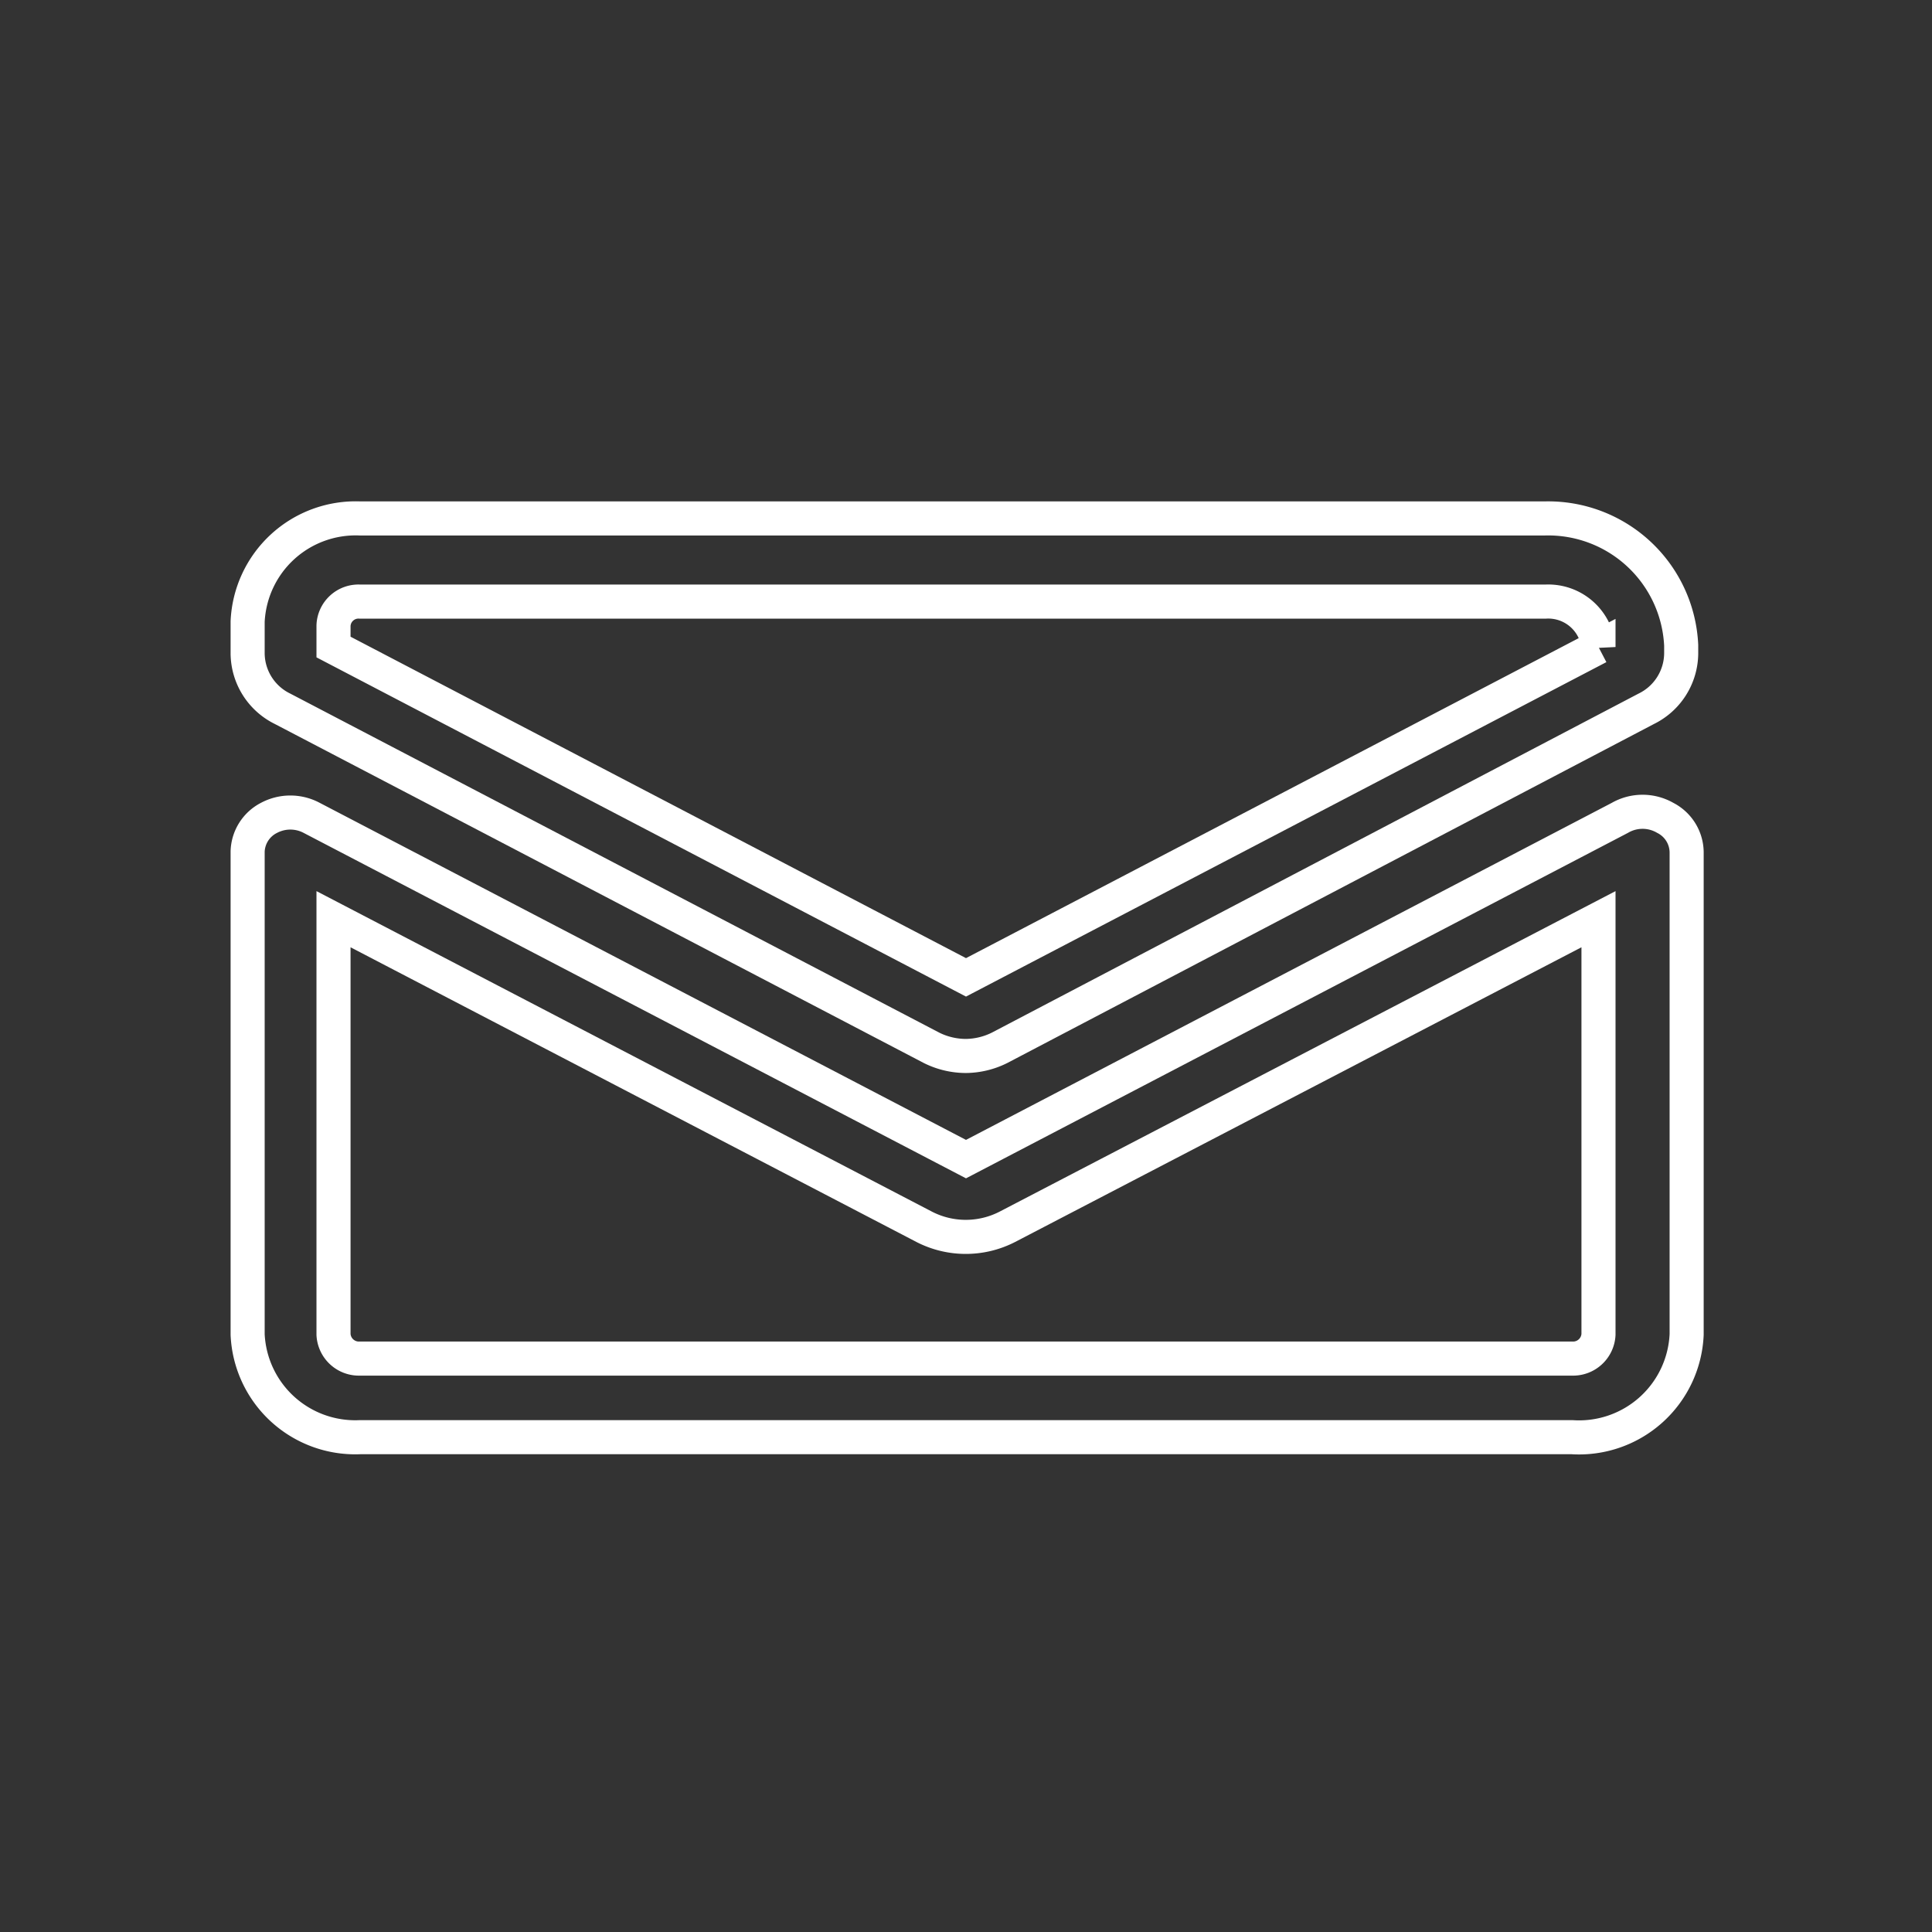
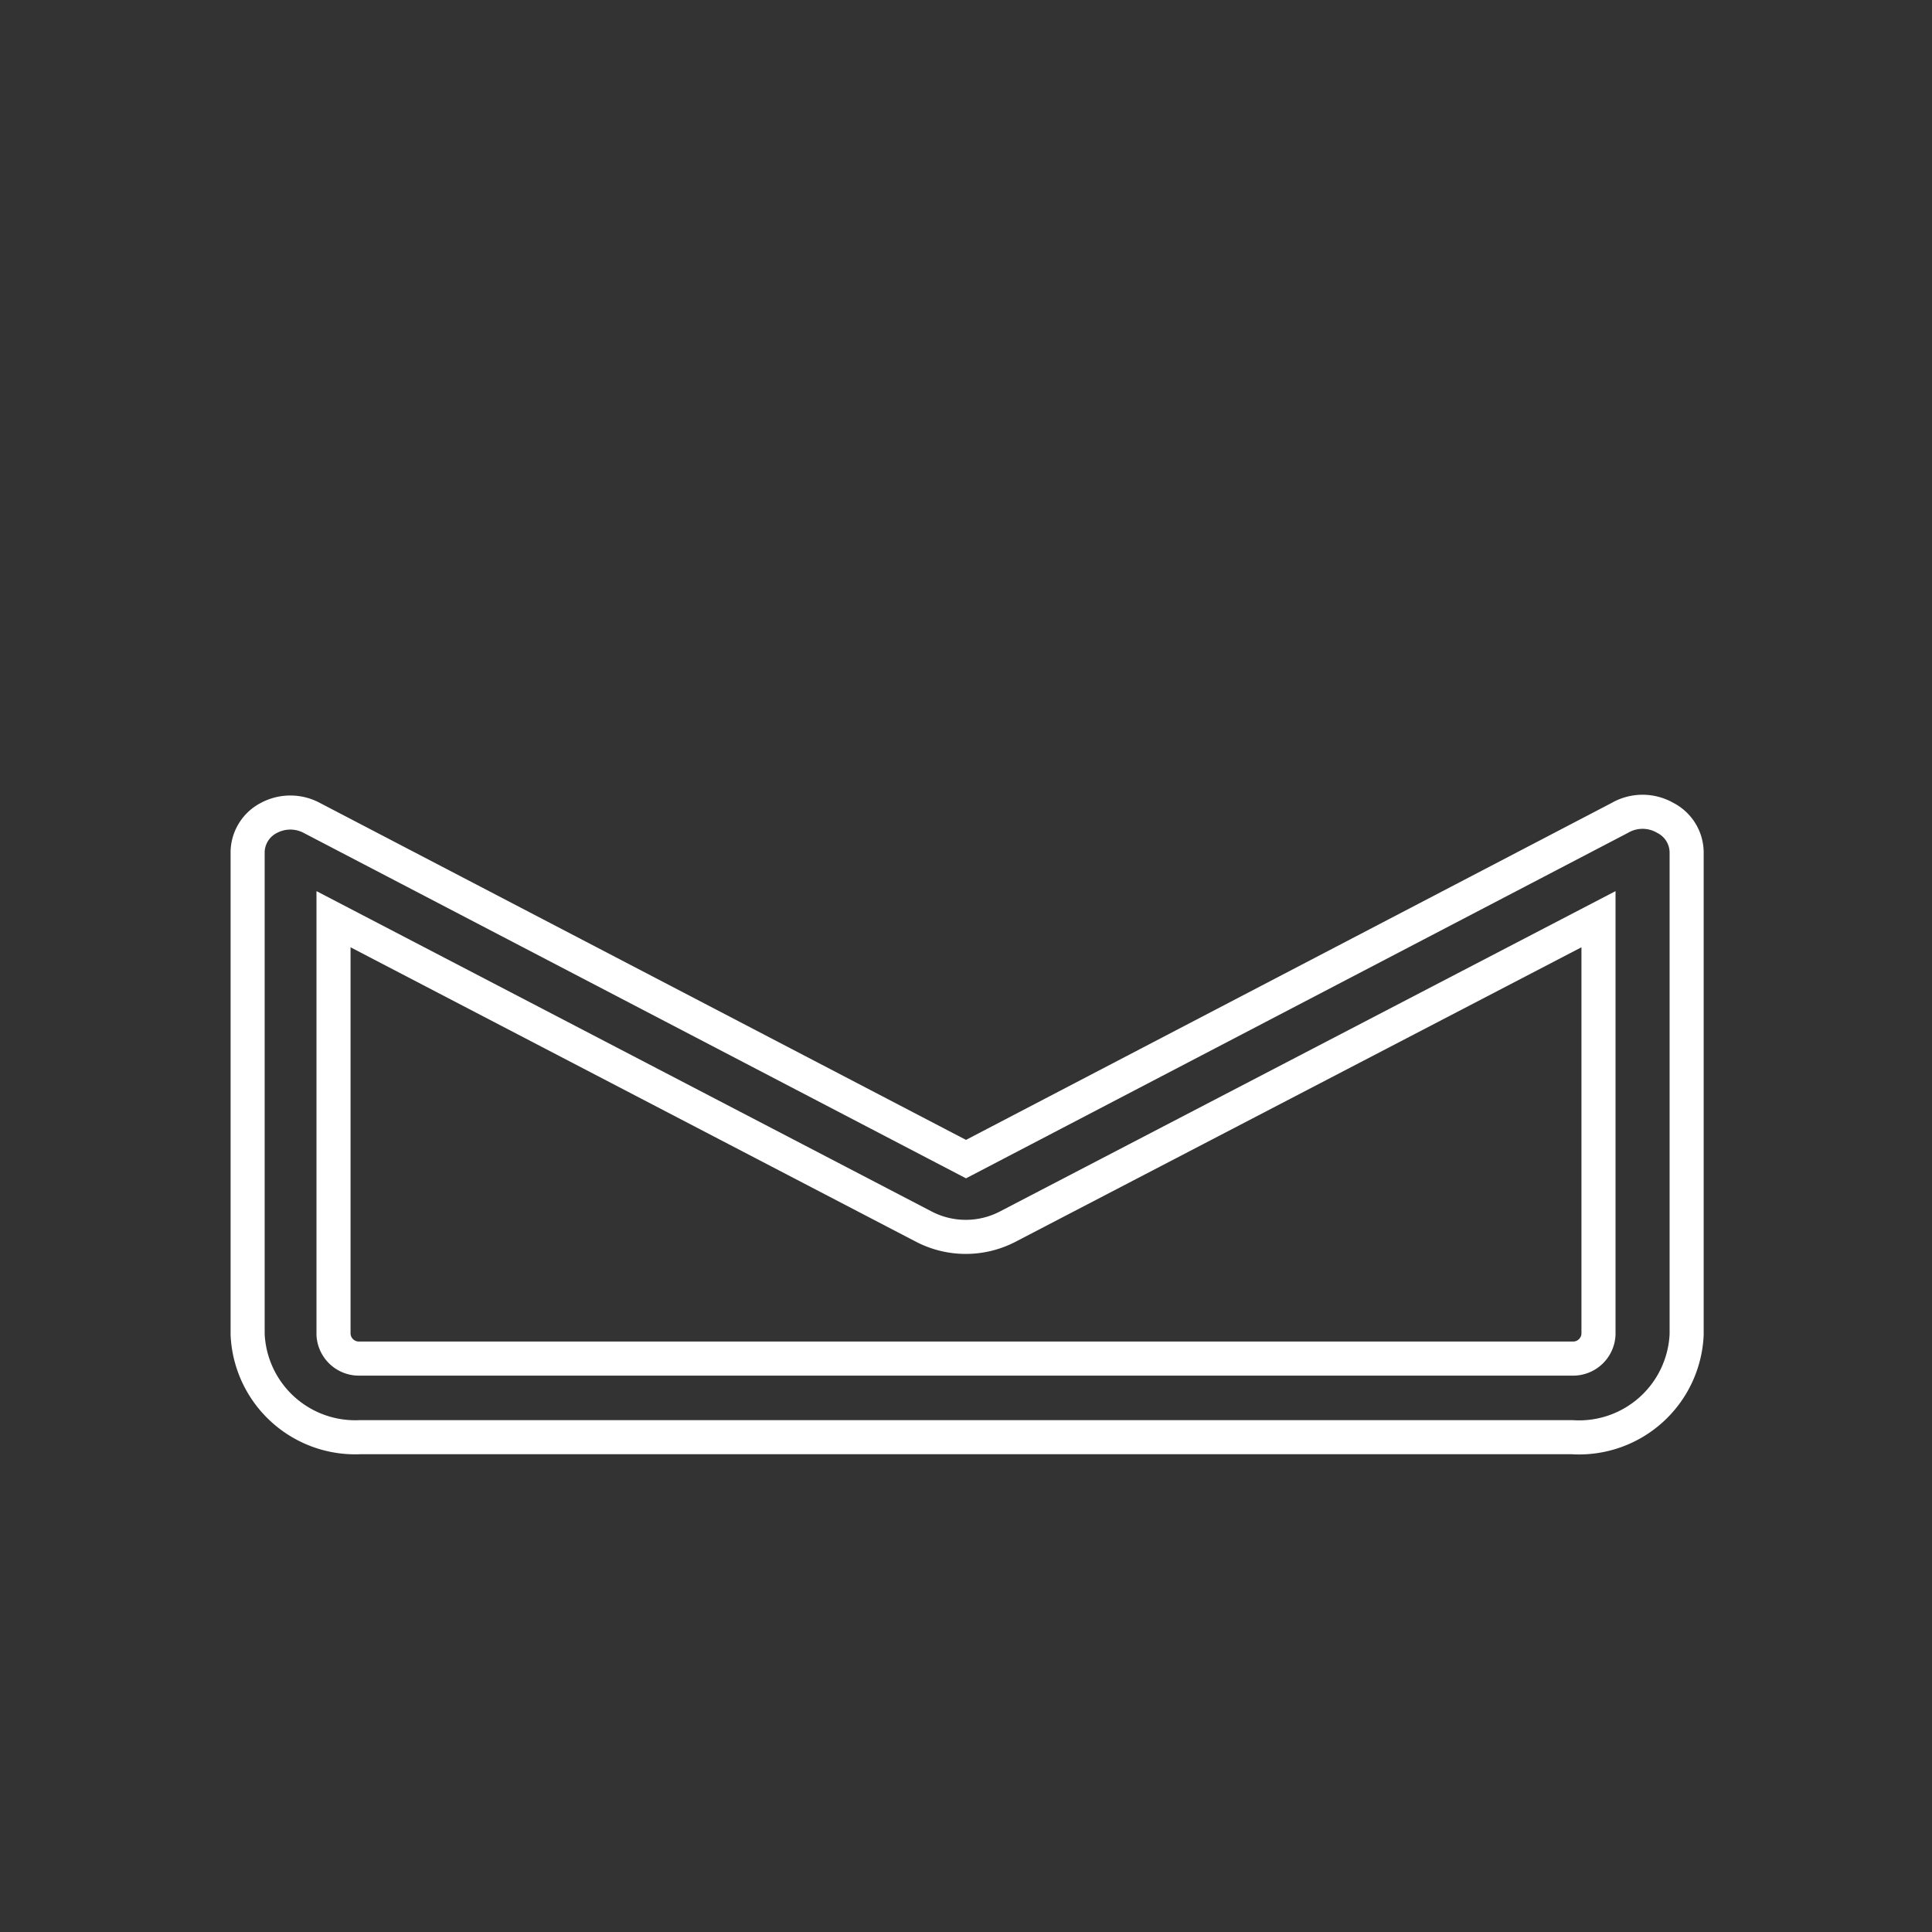
<svg xmlns="http://www.w3.org/2000/svg" id="Livello_1" data-name="Livello 1" viewBox="0 0 42.52 42.52">
  <rect x="0" y="0" width="42.52" height="42.52" fill="#333333" stroke="none" />
  <defs>
    <style>.cls-1{fill:none;stroke:#fff;stroke-miterlimit:10;stroke-width:0.75px;}</style>
  </defs>
-   <path class="cls-1" d="M21.26,23.24a1.7,1.7,0,0,1-.76-.18L6.22,15.6a1.37,1.37,0,0,1-.77-1.21v-.71a2.38,2.38,0,0,1,2.47-2.27H34a2.93,2.93,0,0,1,3,2.79v.19a1.37,1.37,0,0,1-.77,1.21L22,23.06A1.7,1.7,0,0,1,21.26,23.24Zm-13.92-9,13.92,7.27,13.92-7.27a1.11,1.11,0,0,0-1.16-1H7.92a.55.55,0,0,0-.58.53Z" />
  <path class="cls-1" d="M34.6,31.63H7.92a2.37,2.37,0,0,1-2.47-2.26V18.74A.86.86,0,0,1,5.92,18a1,1,0,0,1,.94,0l14.4,7.51L35.65,18a1,1,0,0,1,1,0,.86.86,0,0,1,.47.75V29.37A2.37,2.37,0,0,1,34.6,31.63ZM7.34,20.23v9.14a.56.56,0,0,0,.58.53H34.6a.56.56,0,0,0,.58-.53V20.23L22.17,27a2,2,0,0,1-1.83,0Zm14,5.29Z" />
</svg>